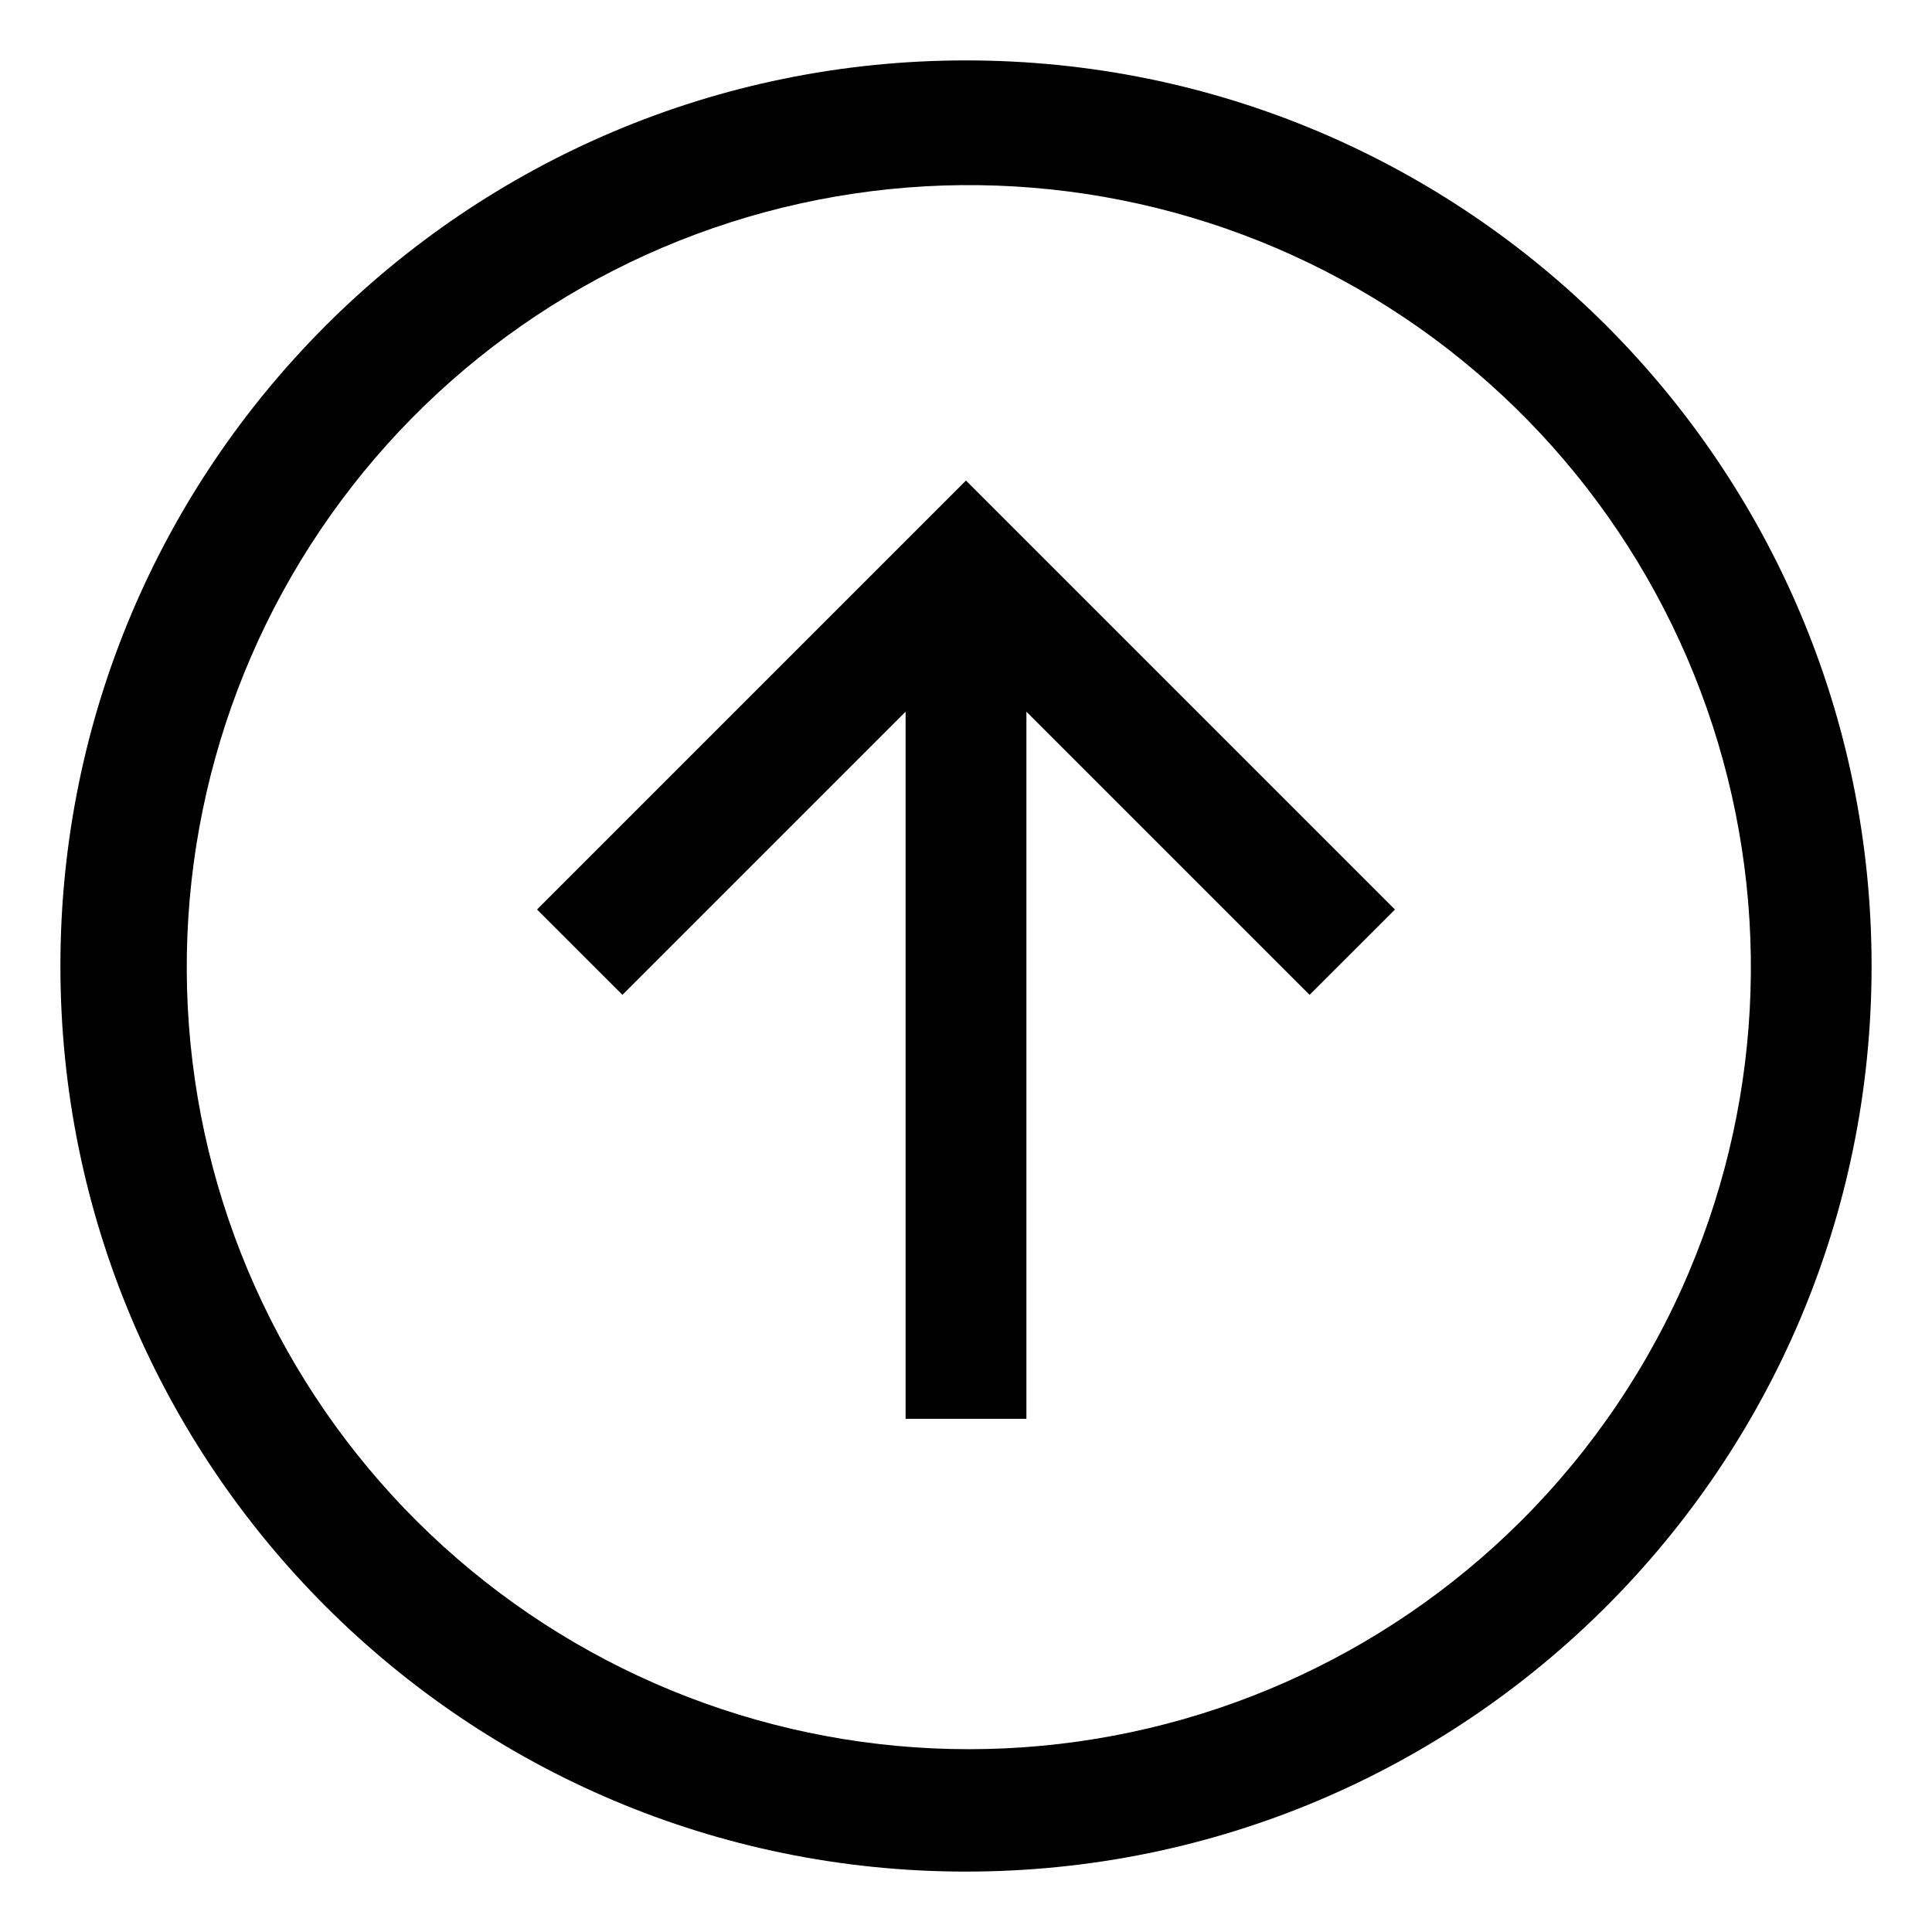
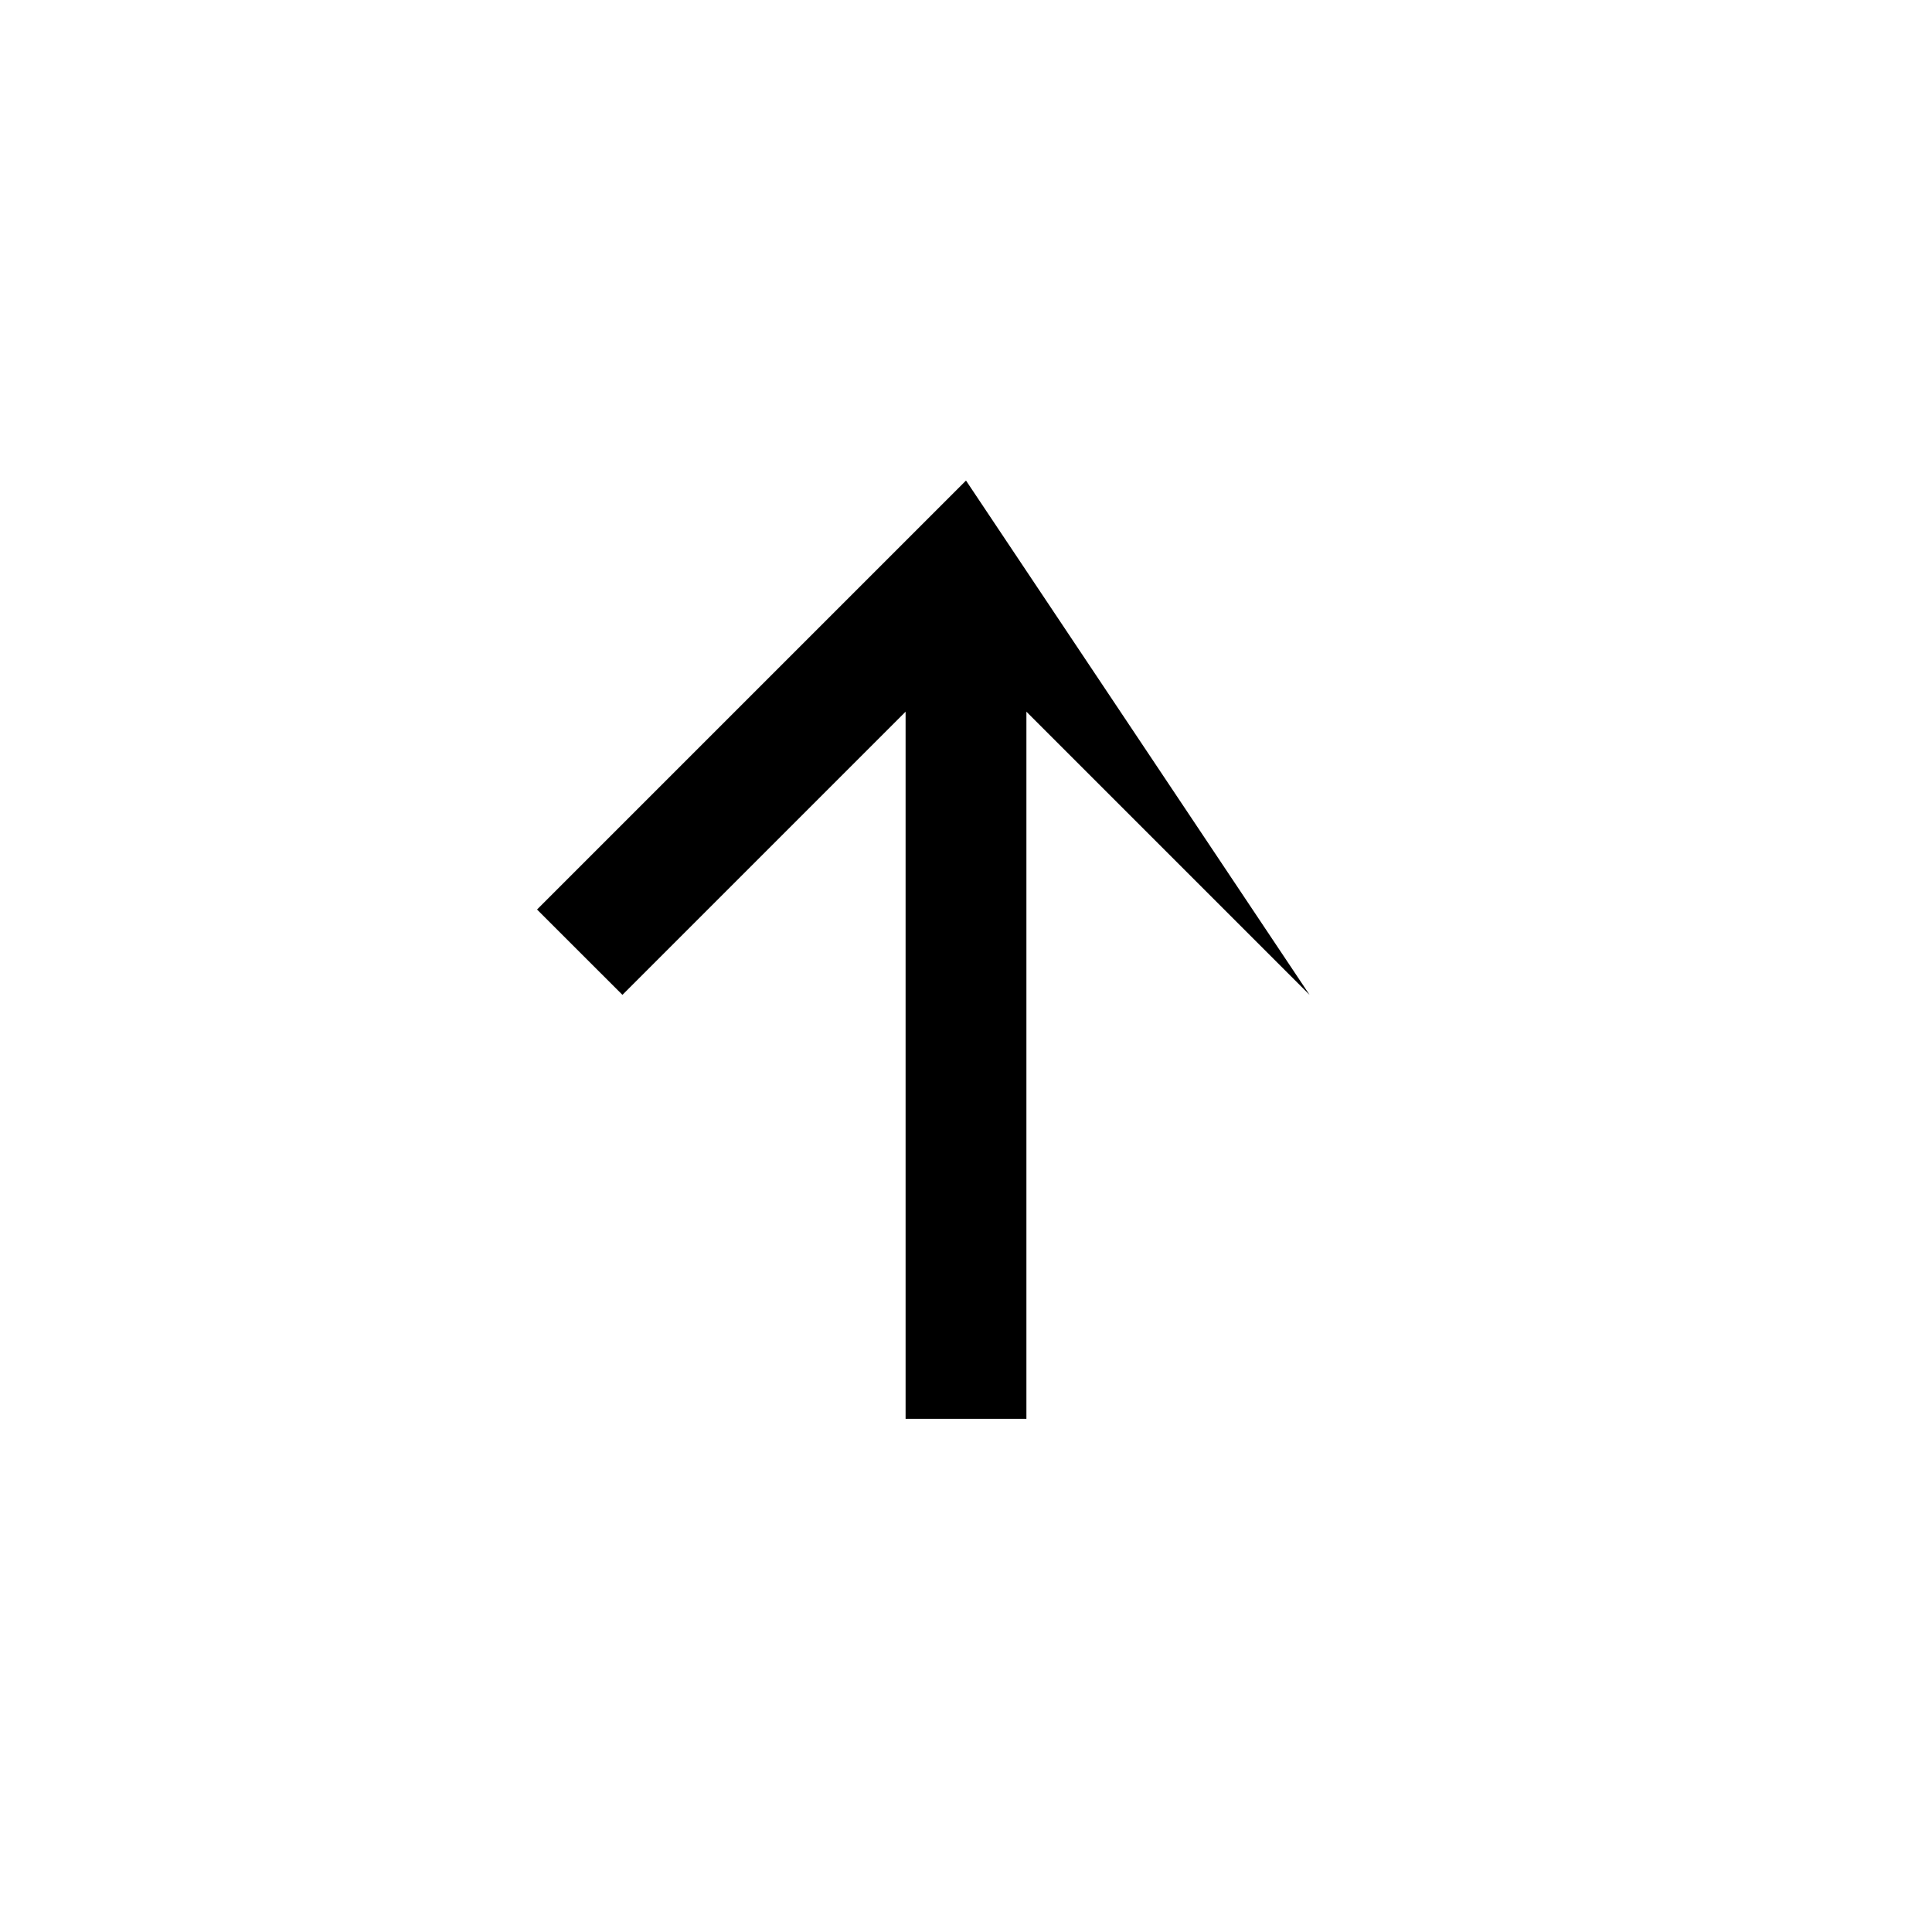
<svg xmlns="http://www.w3.org/2000/svg" width="30" height="30" viewBox="0 0 30 30" fill="none">
-   <path d="M15 0.938C7.234 0.938 0.938 7.234 0.938 15C0.938 22.767 7.234 29.062 15 29.062C22.767 29.062 29.062 22.767 29.062 15C29.062 7.234 22.767 0.938 15 0.938ZM23.618 23.618C21.481 25.748 18.627 27.007 15.613 27.148C12.599 27.29 9.64 26.304 7.313 24.383C4.986 22.462 3.457 19.744 3.025 16.757C2.593 13.771 3.288 10.731 4.975 8.229C6.662 5.727 9.22 3.943 12.151 3.224C15.082 2.505 18.175 2.903 20.828 4.341C23.481 5.778 25.504 8.151 26.503 10.999C27.502 13.846 27.405 16.964 26.23 19.743C25.619 21.192 24.731 22.508 23.618 23.618Z" fill="black" />
-   <path d="M8.339 14.123L9.665 15.448L14.062 11.051V22.031H15.938V11.051L20.335 15.448L21.661 14.123L15 7.462L8.339 14.123Z" fill="black" />
+   <path d="M8.339 14.123L9.665 15.448L14.062 11.051V22.031H15.938V11.051L20.335 15.448L15 7.462L8.339 14.123Z" fill="black" />
</svg>